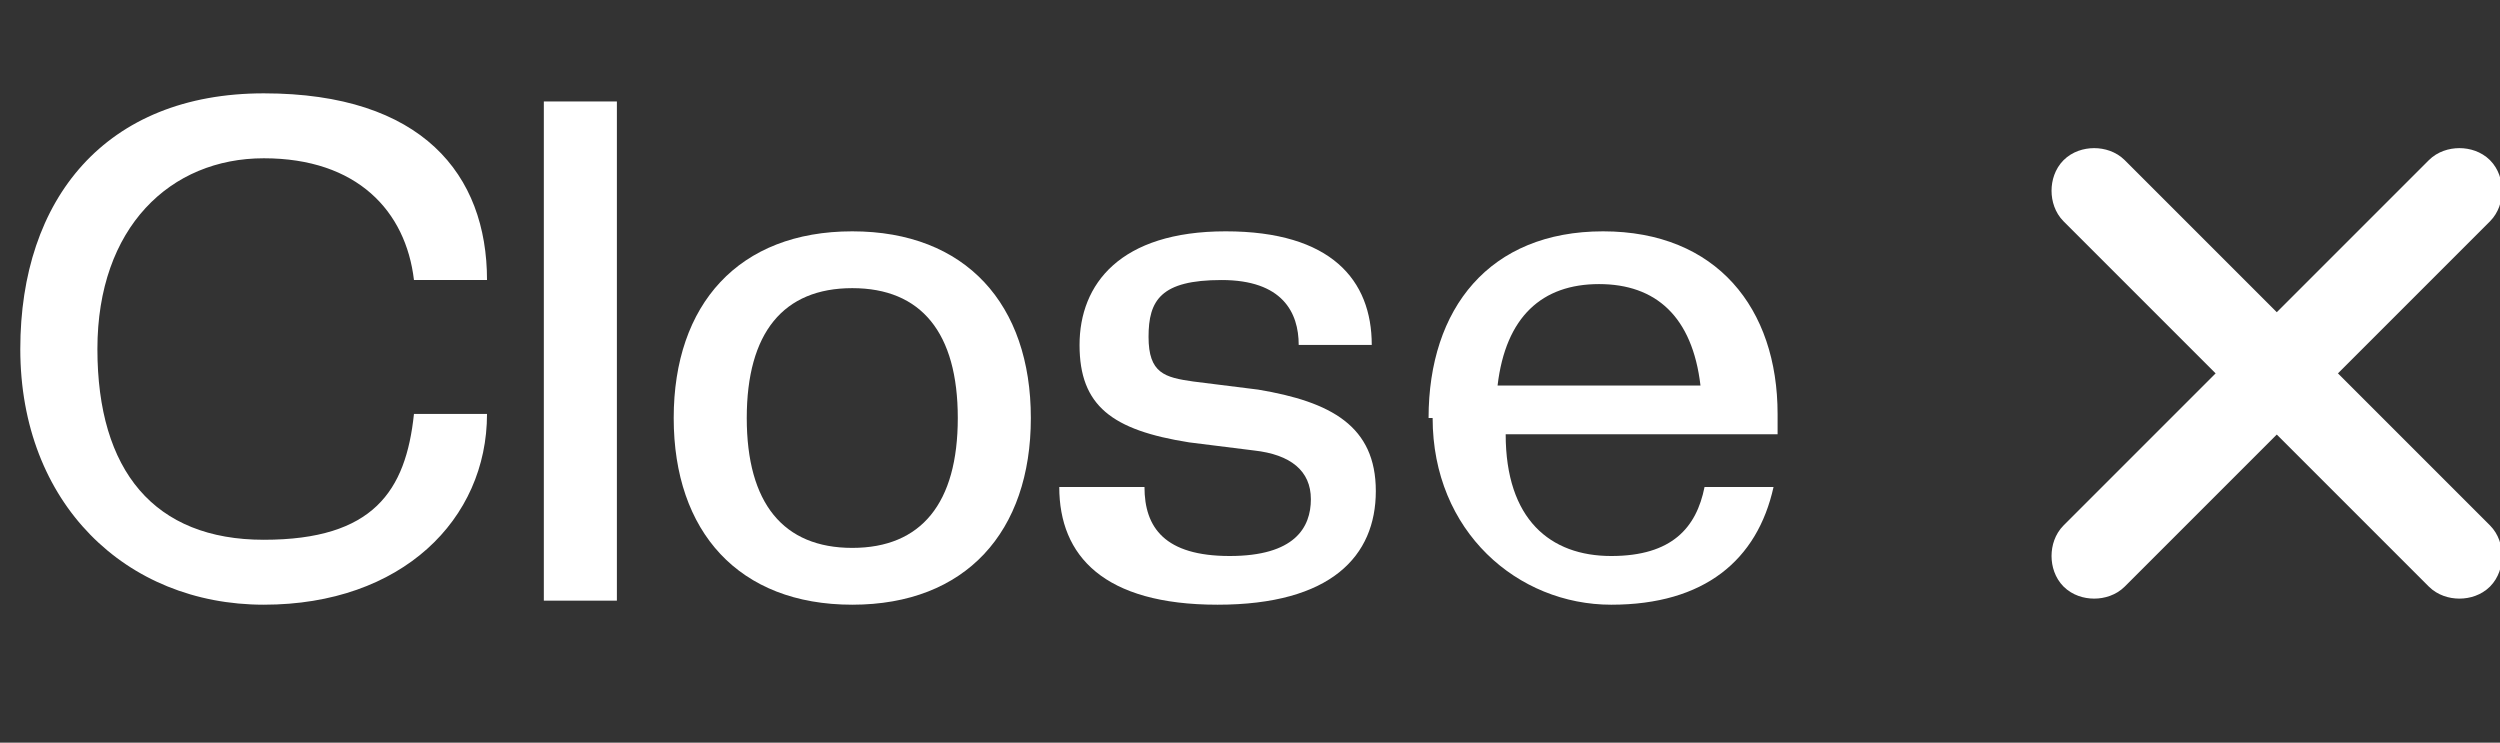
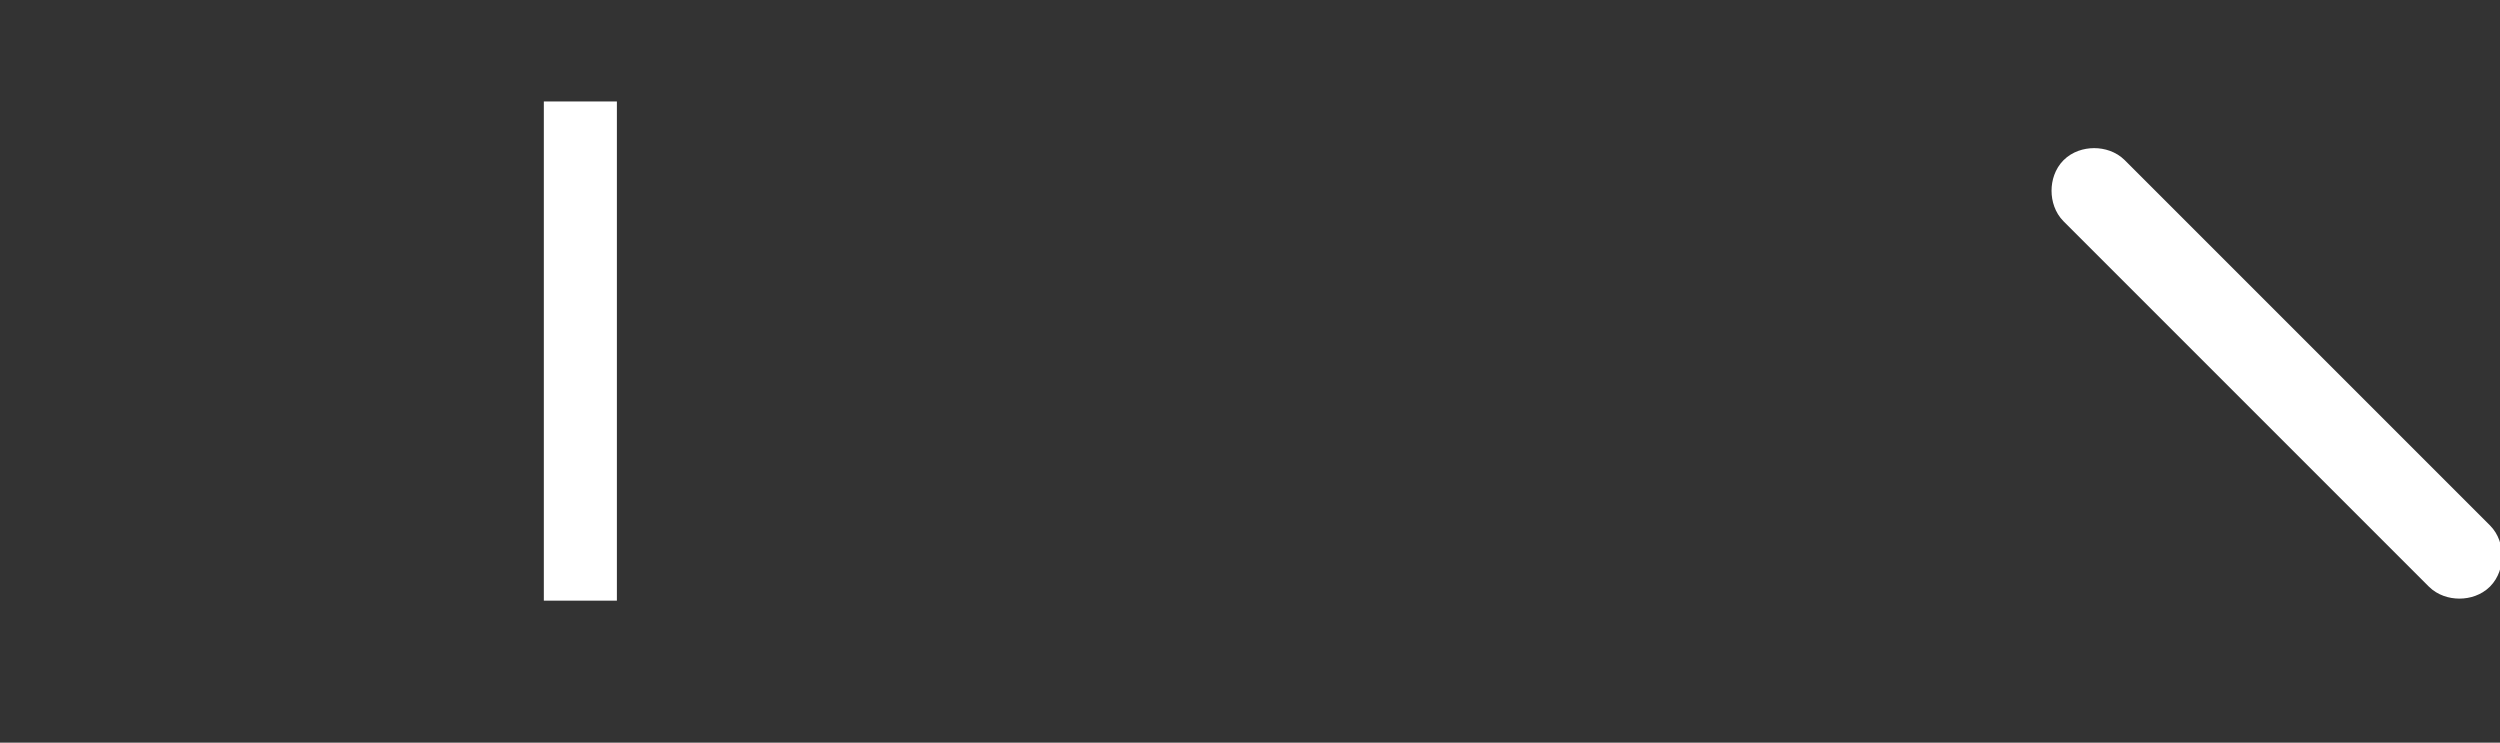
<svg xmlns="http://www.w3.org/2000/svg" id="Layer_2" version="1.1" viewBox="0 0 61.6 18.3">
  <rect x="0" y="0" width="61.6" height="18.3" fill="#333333" stroke="none" />
  <defs>
    <style>
      .st0, .st1 {
        fill: #fff;
      }

      .st1 {
        stroke: #fff;
        stroke-miterlimit: 10;
        stroke-width: 1px;
      }

      .st2 {
        isolation: isolate;
      }
    </style>
  </defs>
  <g id="Layer_1-2">
    <g class="st2">
      <g class="st2">
-         <path class="st0" d="M.5,8.6C.5,4.9,2.6,2.3,6.5,2.3s5.5,2,5.5,4.6h-1.8c-.2-1.7-1.4-3-3.7-3s-4.1,1.7-4.1,4.7,1.4,4.7,4.1,4.7,3.5-1.2,3.7-3.1h1.8c0,2.6-2.1,4.7-5.5,4.7S.5,12.4.5,8.6Z" />
        <path class="st0" d="M13.4,14.8V2.5h1.8v12.3h-1.8Z" />
-         <path class="st0" d="M16.6,10.3c0-2.8,1.6-4.6,4.4-4.6s4.4,1.8,4.4,4.6-1.6,4.6-4.4,4.6-4.4-1.8-4.4-4.6ZM23.6,10.3c0-2.1-.9-3.2-2.6-3.2s-2.6,1.1-2.6,3.2.9,3.2,2.6,3.2,2.6-1.1,2.6-3.2Z" />
-         <path class="st0" d="M26.4,12h1.8c0,1,.5,1.7,2.1,1.7s2-.7,2-1.4-.5-1.1-1.4-1.2l-1.6-.2c-1.9-.3-2.7-.9-2.7-2.4s1-2.8,3.6-2.8,3.6,1.2,3.6,2.8h-1.8c0-.8-.4-1.6-1.9-1.6s-1.8.5-1.8,1.4.4,1,1.1,1.1l1.6.2c1.8.3,2.9.9,2.9,2.5s-1.1,2.8-3.9,2.8-3.9-1.2-3.9-2.9Z" />
-         <path class="st0" d="M35.2,10.3c0-2.7,1.5-4.6,4.3-4.6s4.3,1.9,4.3,4.5,0,.3,0,.5h-6.7c0,2.1,1.1,3,2.6,3s2.1-.7,2.3-1.7h1.7c-.4,1.8-1.7,2.9-4,2.9s-4.4-1.8-4.4-4.6ZM37,9.5h4.9c-.2-1.7-1.1-2.5-2.5-2.5s-2.3.8-2.5,2.5Z" />
      </g>
    </g>
    <path class="st1" d="M52,4.3l9,9c.2.2.2.6,0,.8h0c-.2.2-.6.2-.8,0l-9-9c-.2-.2-.2-.6,0-.8h0c.2-.2.6-.2.8,0Z" />
-     <path class="st1" d="M61,5.1l-9,9c-.2.2-.6.2-.8,0h0c-.2-.2-.2-.6,0-.8l9-9c.2-.2.6-.2.8,0h0c.2.2.2.6,0,.8Z" />
  </g>
</svg>